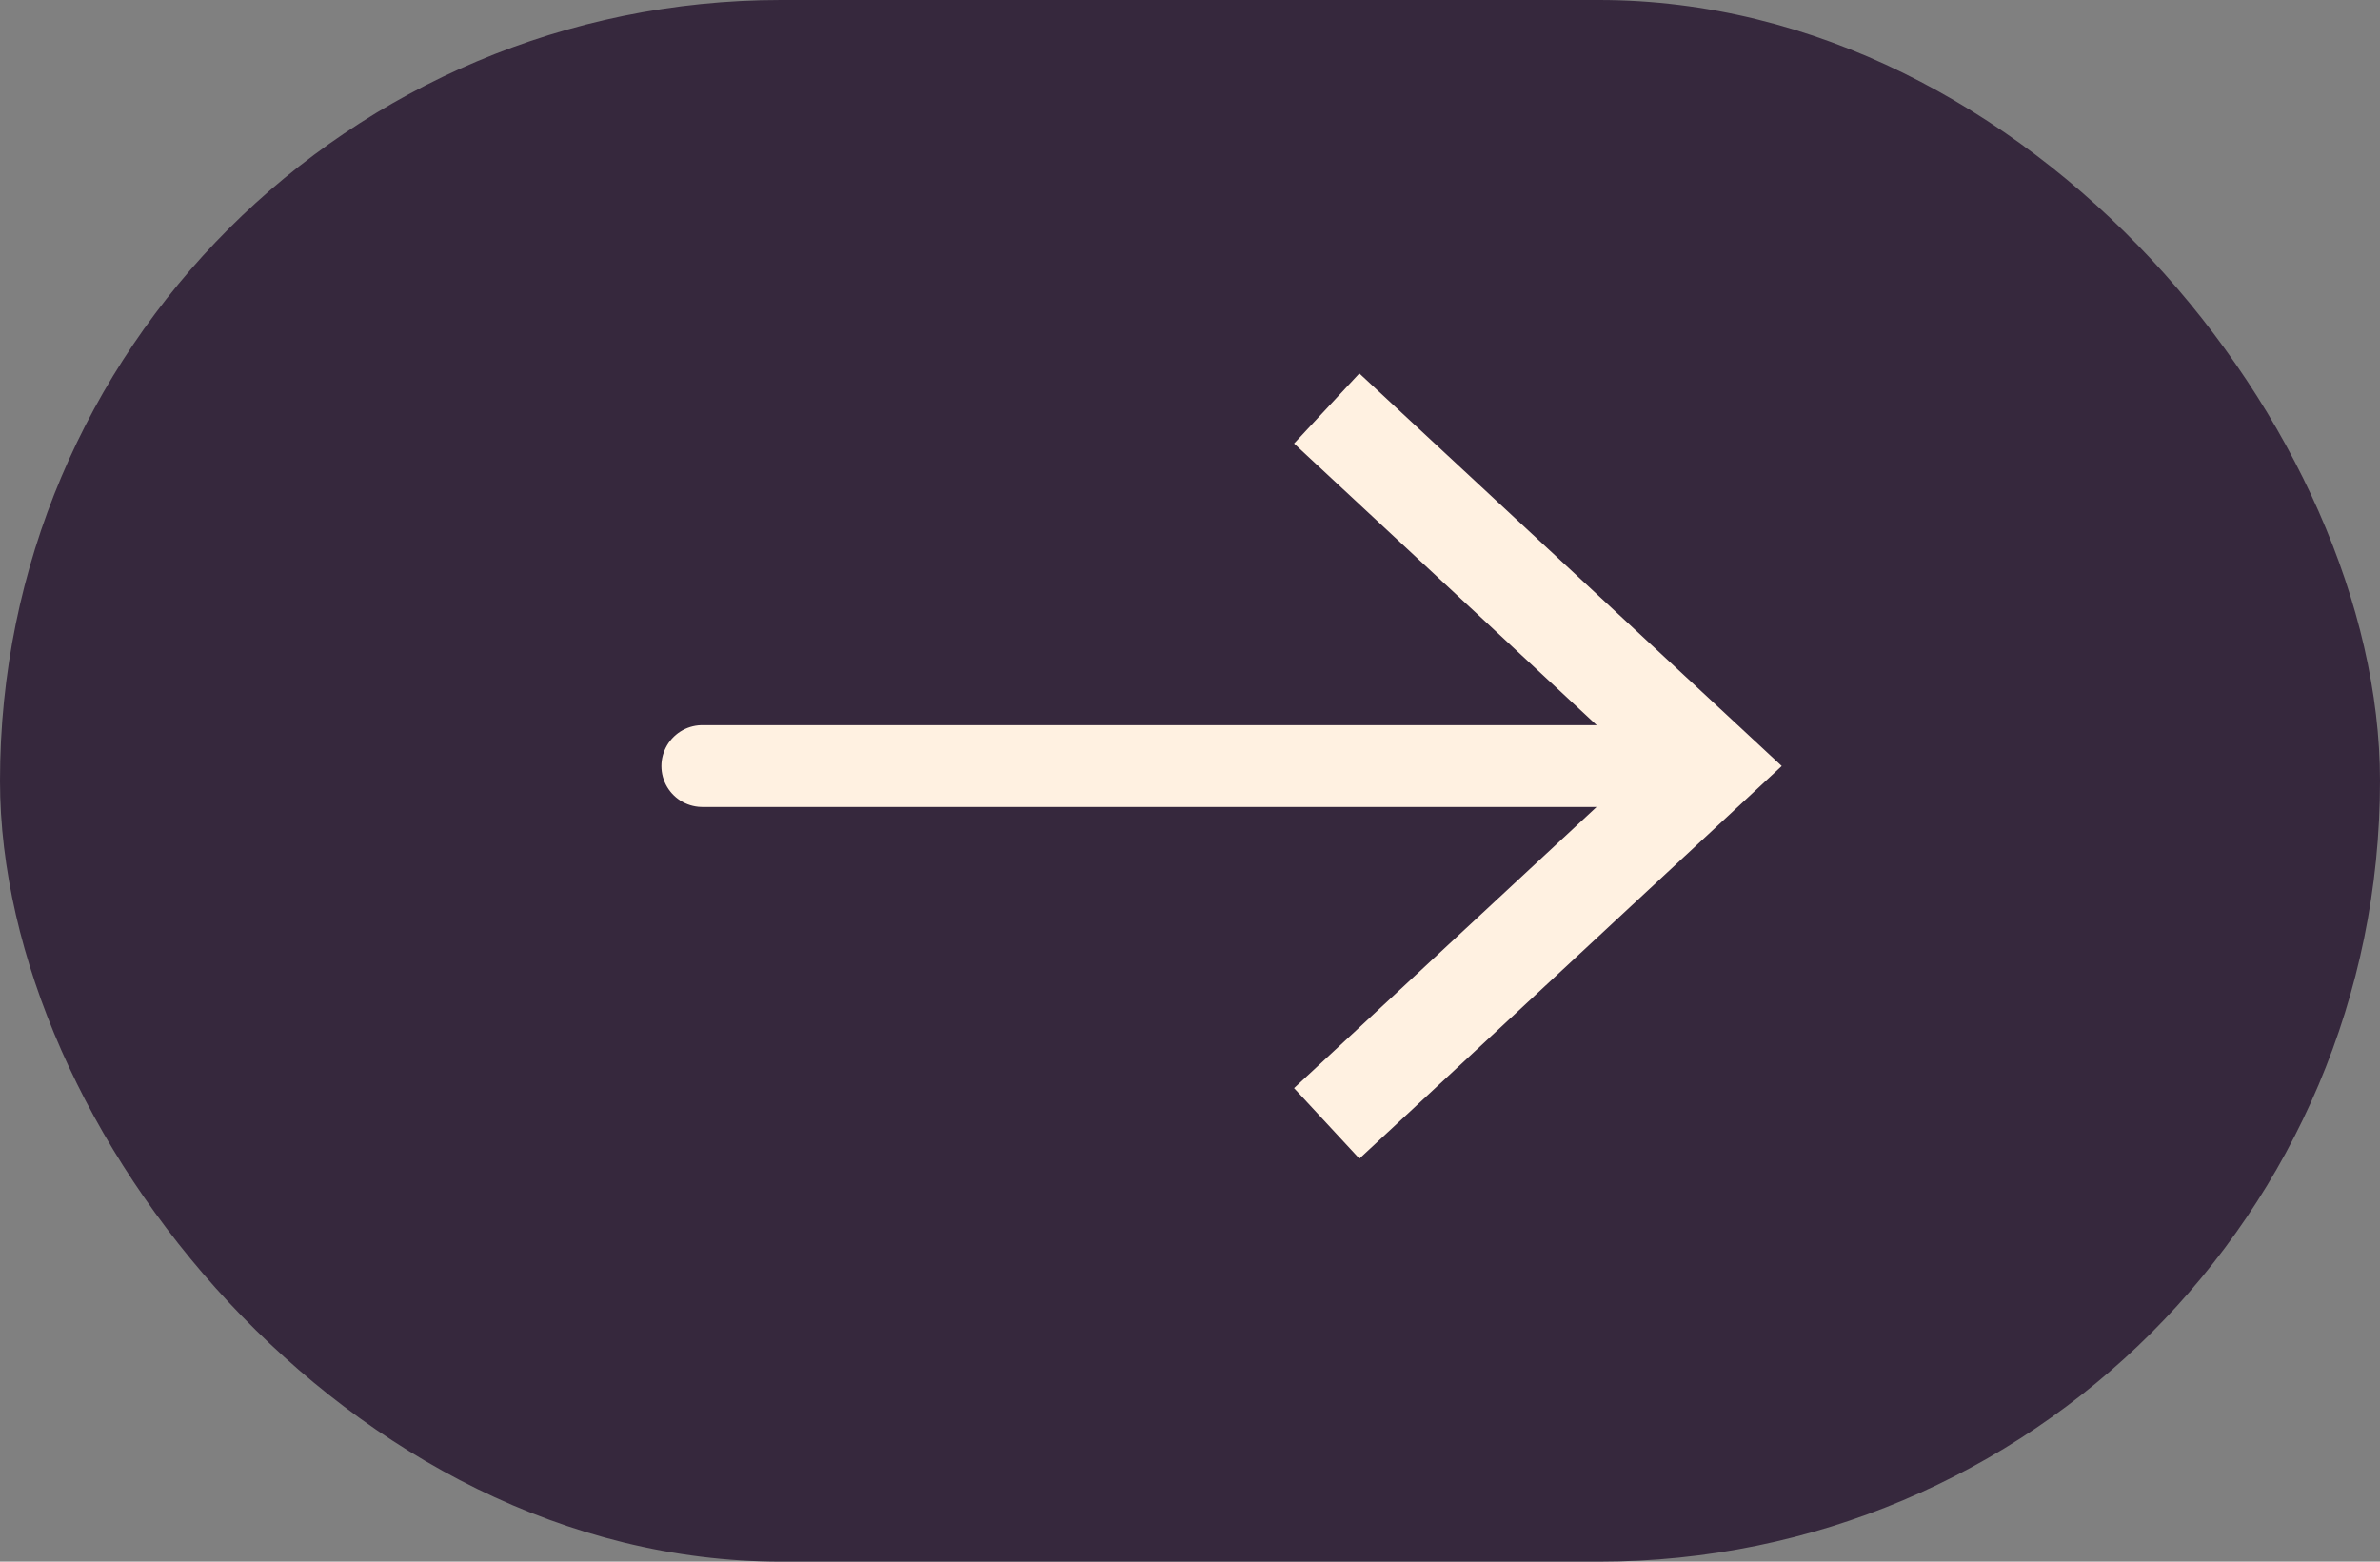
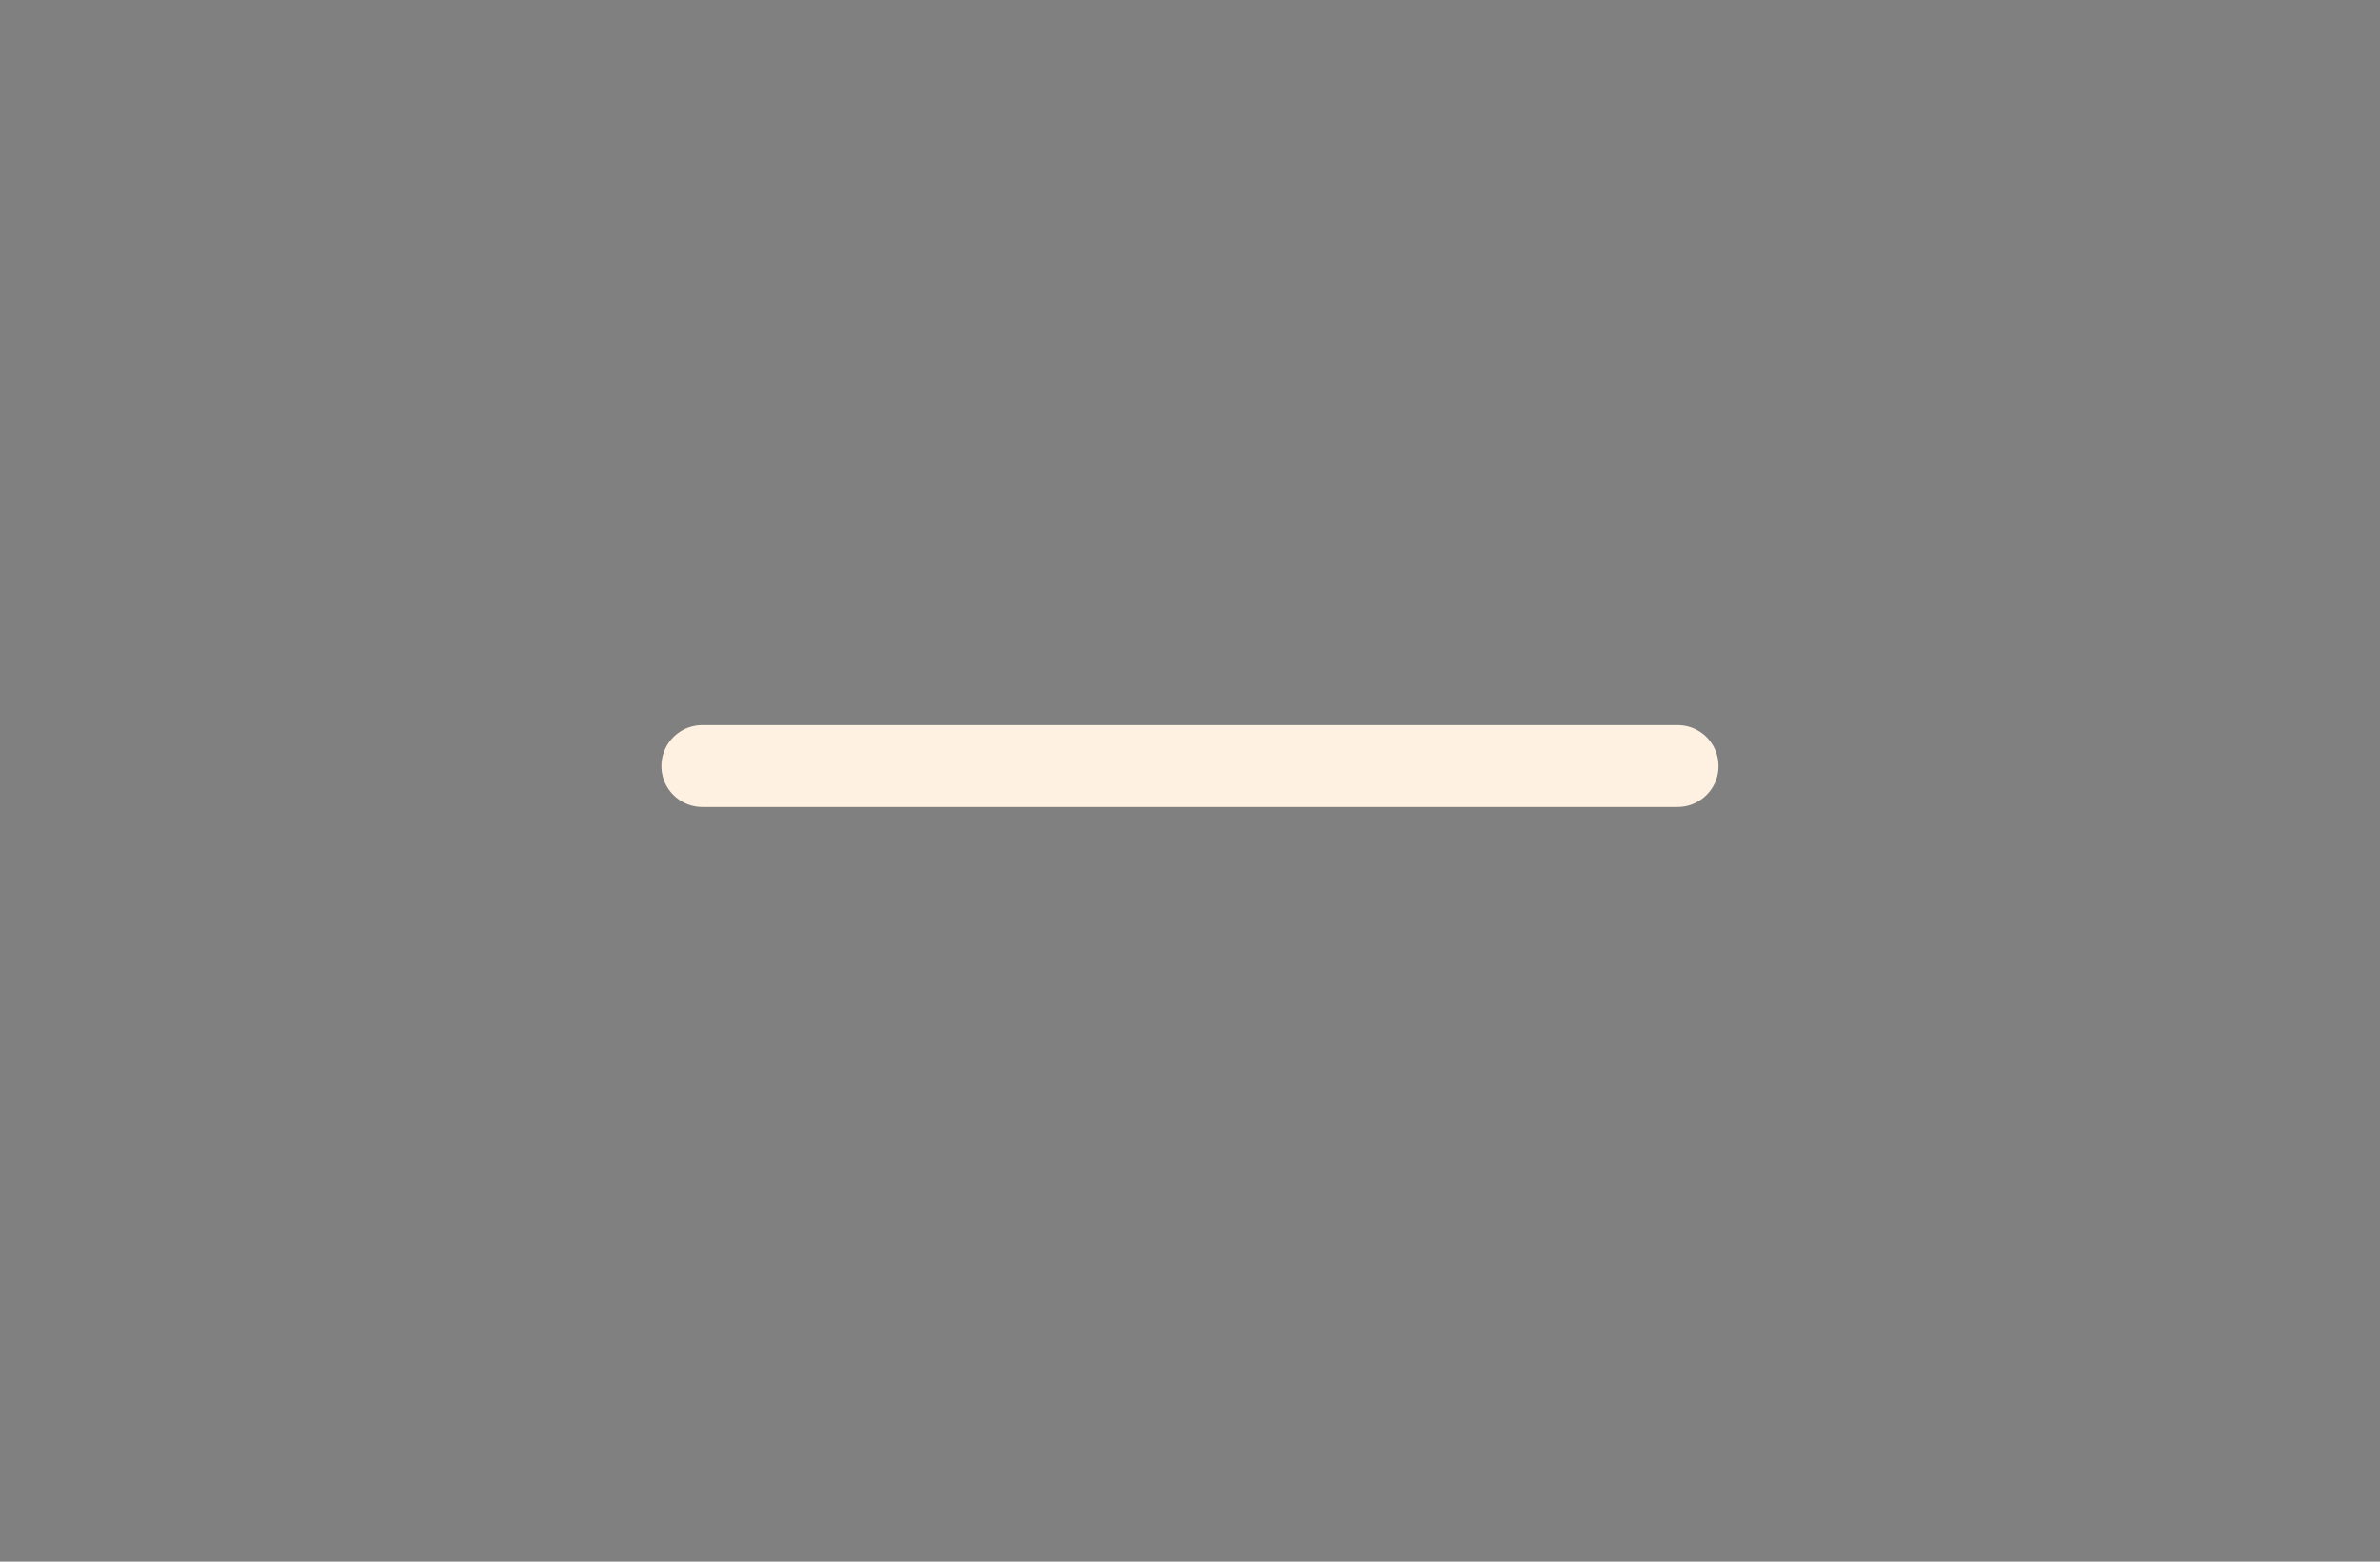
<svg xmlns="http://www.w3.org/2000/svg" width="64" height="42" viewBox="0 0 64 42" fill="none">
  <rect x="0" y="0" width="64" height="42" fill="#808080" stroke="none" />
-   <rect width="64" height="42" rx="21" fill="#36283D" />
  <path d="M18.886 20.603H45.112" stroke="#FFF1E1" stroke-width="2.2" stroke-linecap="round" stroke-linejoin="round" />
-   <path d="M47.178 20.602L36.581 30.454L35.504 29.291L44.458 20.969L44.852 20.603L44.458 20.237L35.505 11.903L36.579 10.749L47.178 20.602Z" fill="#FFF1E1" stroke="#FFF1E1" />
</svg>